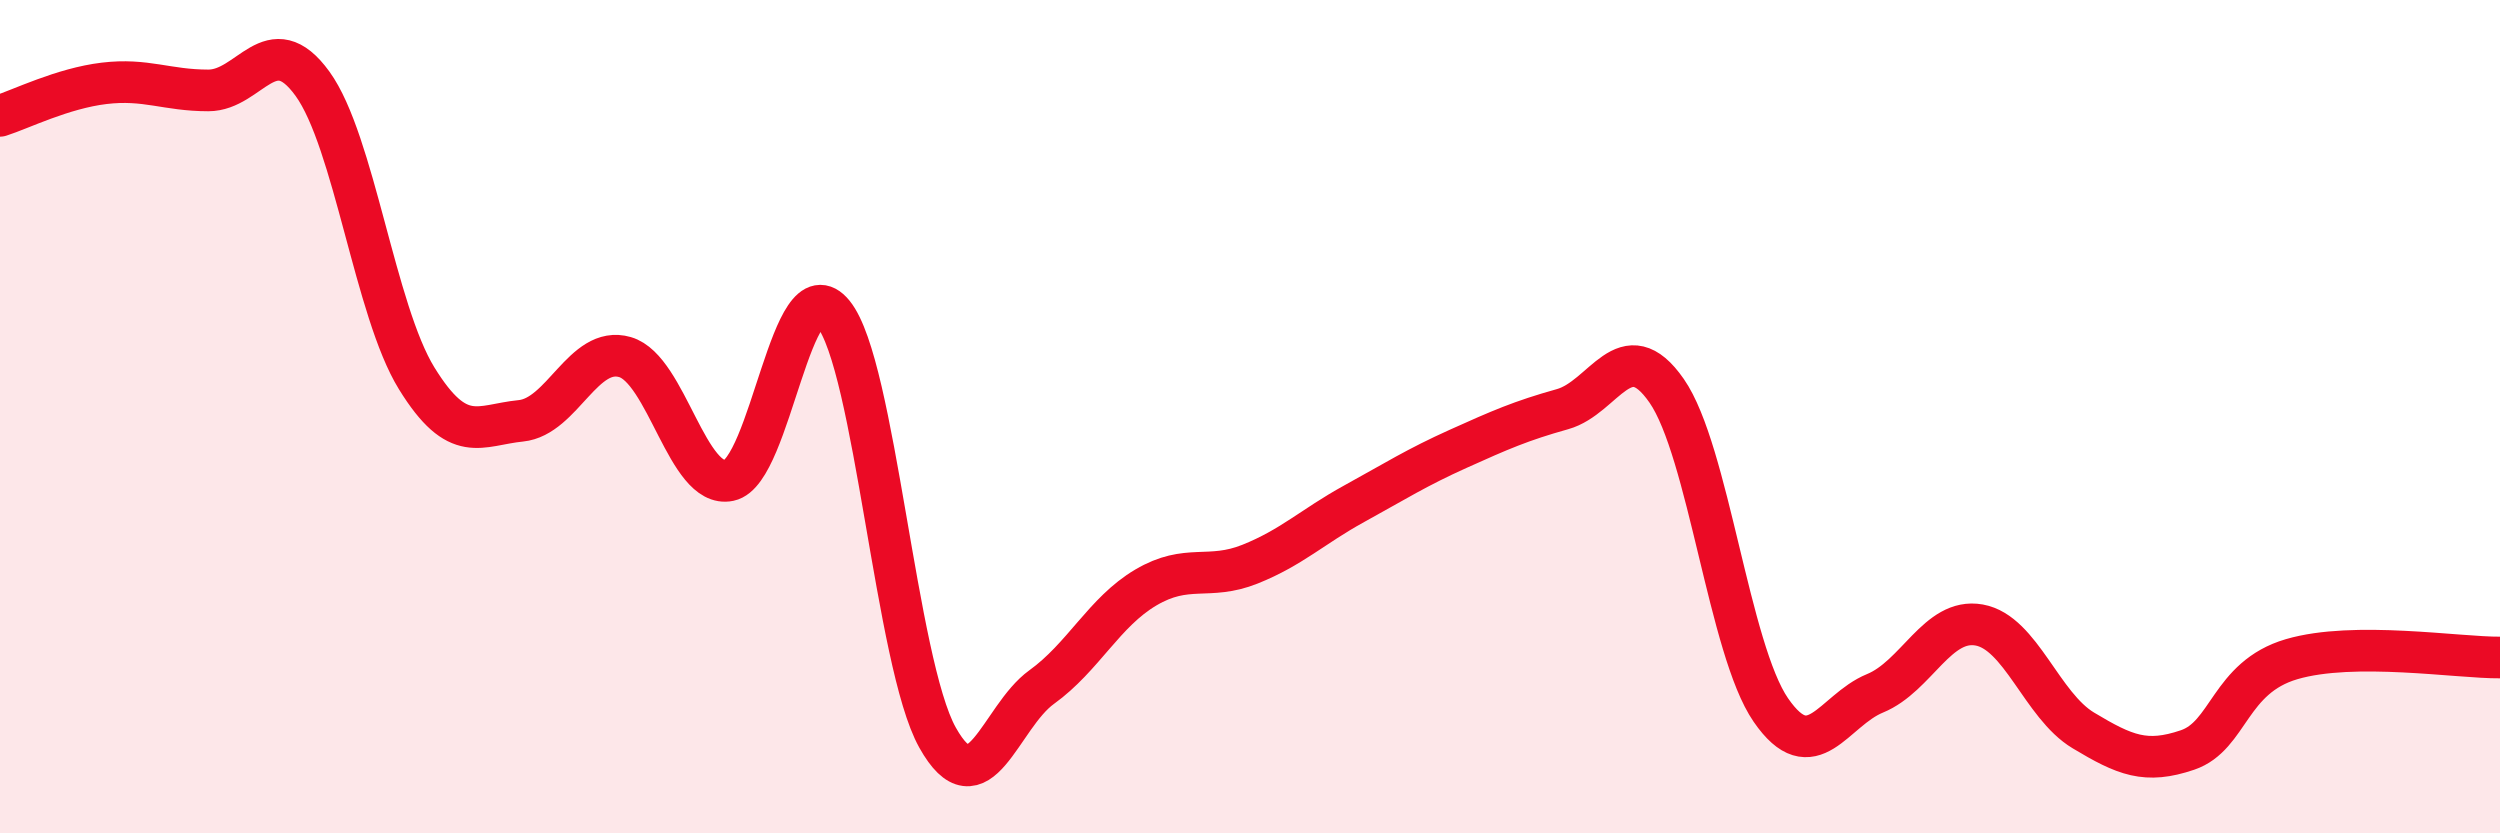
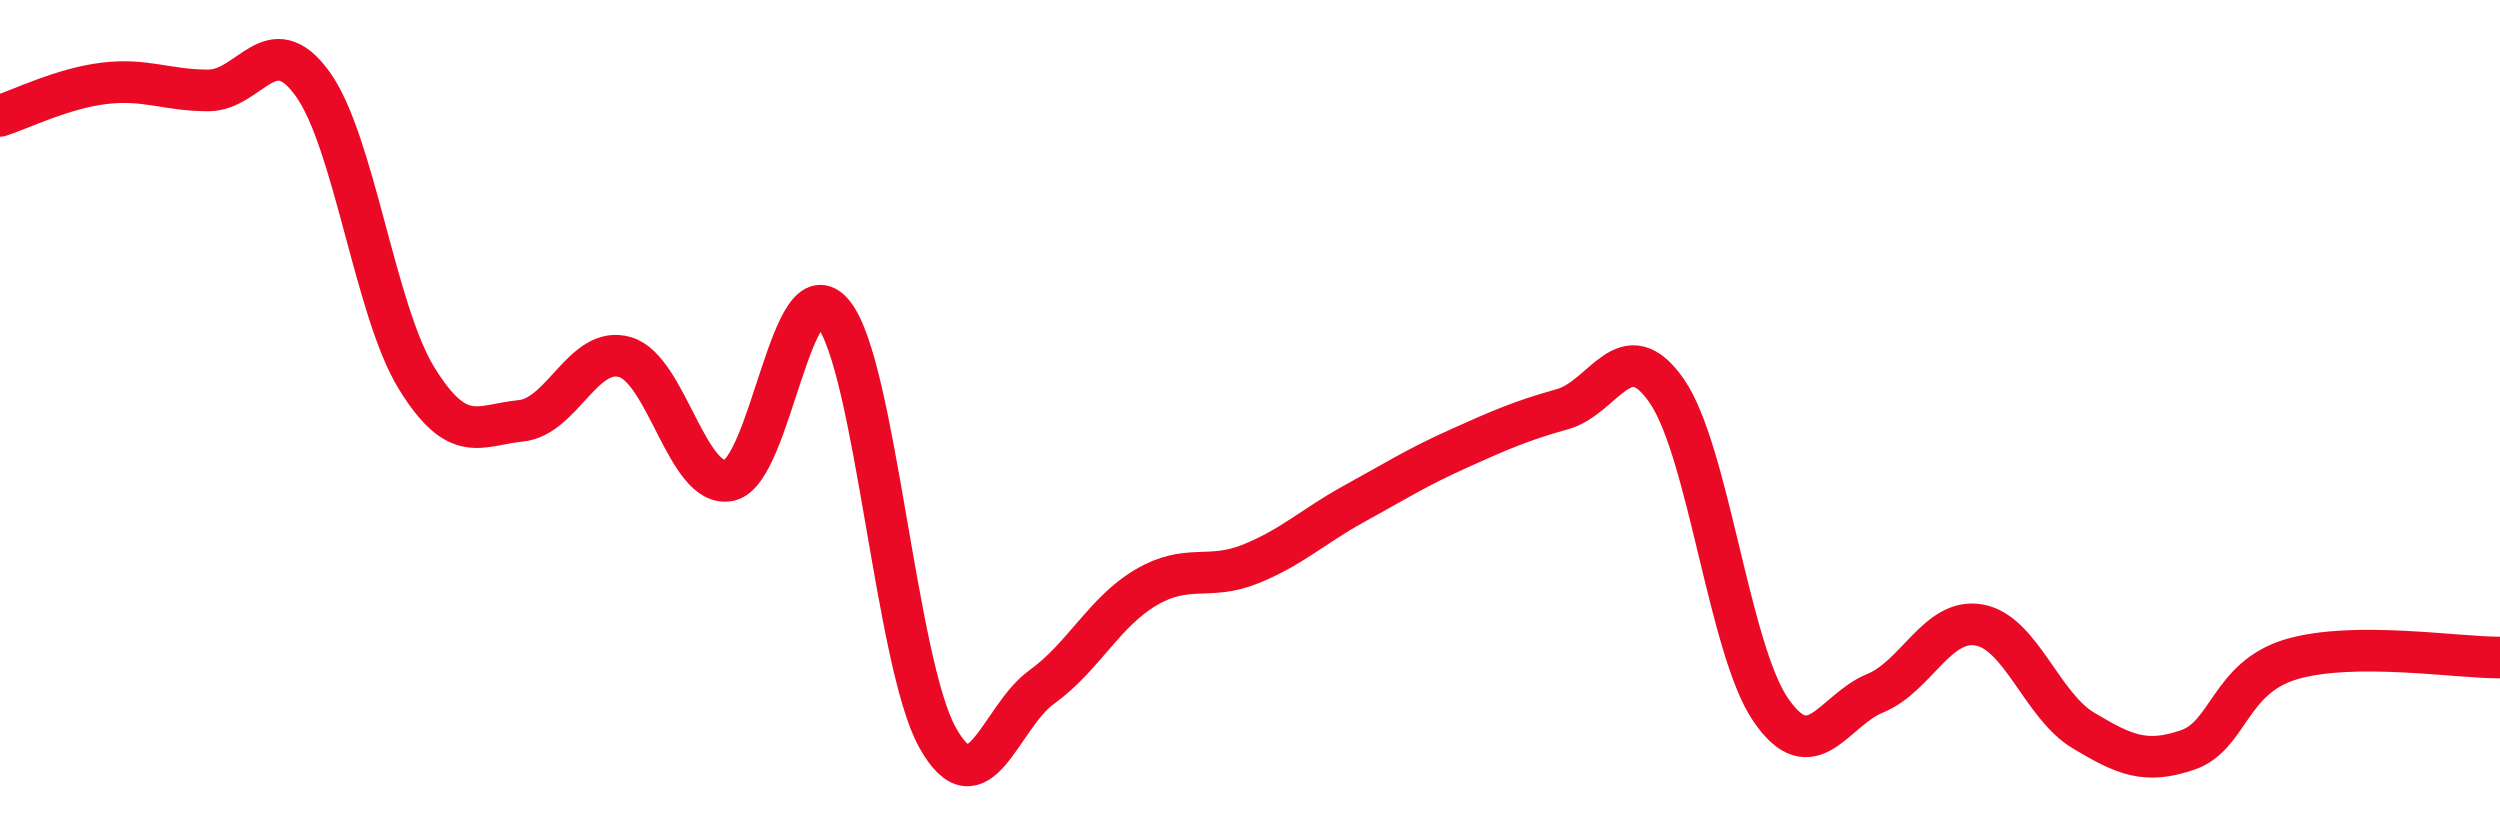
<svg xmlns="http://www.w3.org/2000/svg" width="60" height="20" viewBox="0 0 60 20">
-   <path d="M 0,2.78 C 0.5,2.62 1.5,2.12 2.5,2 C 3.5,1.88 4,2.17 5,2.17 C 6,2.17 6.5,0.63 7.5,2.01 C 8.5,3.39 9,7.46 10,9.08 C 11,10.7 11.5,10.2 12.5,10.1 C 13.5,10 14,8.28 15,8.57 C 16,8.86 16.5,11.74 17.5,11.53 C 18.5,11.32 19,6.3 20,7.53 C 21,8.76 21.5,15.91 22.5,17.7 C 23.5,19.49 24,17.21 25,16.49 C 26,15.77 26.5,14.69 27.5,14.1 C 28.5,13.51 29,13.94 30,13.54 C 31,13.14 31.5,12.64 32.5,12.09 C 33.5,11.54 34,11.22 35,10.77 C 36,10.32 36.5,10.1 37.5,9.82 C 38.5,9.54 39,7.94 40,9.38 C 41,10.82 41.5,15.59 42.5,17.04 C 43.5,18.49 44,17.05 45,16.64 C 46,16.23 46.5,14.82 47.5,15 C 48.5,15.18 49,16.93 50,17.53 C 51,18.13 51.5,18.34 52.5,18 C 53.5,17.66 53.5,16.26 55,15.82 C 56.5,15.38 59,15.79 60,15.78L60 20L0 20Z" fill="#EB0A25" opacity="0.1" stroke-linecap="round" stroke-linejoin="round" />
  <path d="M 0,2.78 C 0.5,2.62 1.5,2.12 2.5,2 C 3.5,1.88 4,2.17 5,2.17 C 6,2.17 6.5,0.63 7.5,2.01 C 8.5,3.39 9,7.46 10,9.08 C 11,10.7 11.5,10.2 12.5,10.1 C 13.5,10 14,8.28 15,8.57 C 16,8.86 16.5,11.74 17.5,11.53 C 18.5,11.32 19,6.3 20,7.53 C 21,8.76 21.5,15.91 22.5,17.7 C 23.5,19.49 24,17.21 25,16.49 C 26,15.77 26.5,14.69 27.5,14.1 C 28.5,13.51 29,13.94 30,13.54 C 31,13.14 31.5,12.64 32.5,12.09 C 33.5,11.54 34,11.22 35,10.77 C 36,10.32 36.5,10.1 37.5,9.82 C 38.5,9.54 39,7.94 40,9.38 C 41,10.82 41.5,15.59 42.5,17.04 C 43.5,18.49 44,17.05 45,16.64 C 46,16.23 46.5,14.82 47.5,15 C 48.5,15.18 49,16.93 50,17.53 C 51,18.13 51.5,18.34 52.5,18 C 53.5,17.66 53.5,16.26 55,15.82 C 56.5,15.38 59,15.79 60,15.78" stroke="#EB0A25" stroke-width="1" fill="none" stroke-linecap="round" stroke-linejoin="round" />
</svg>